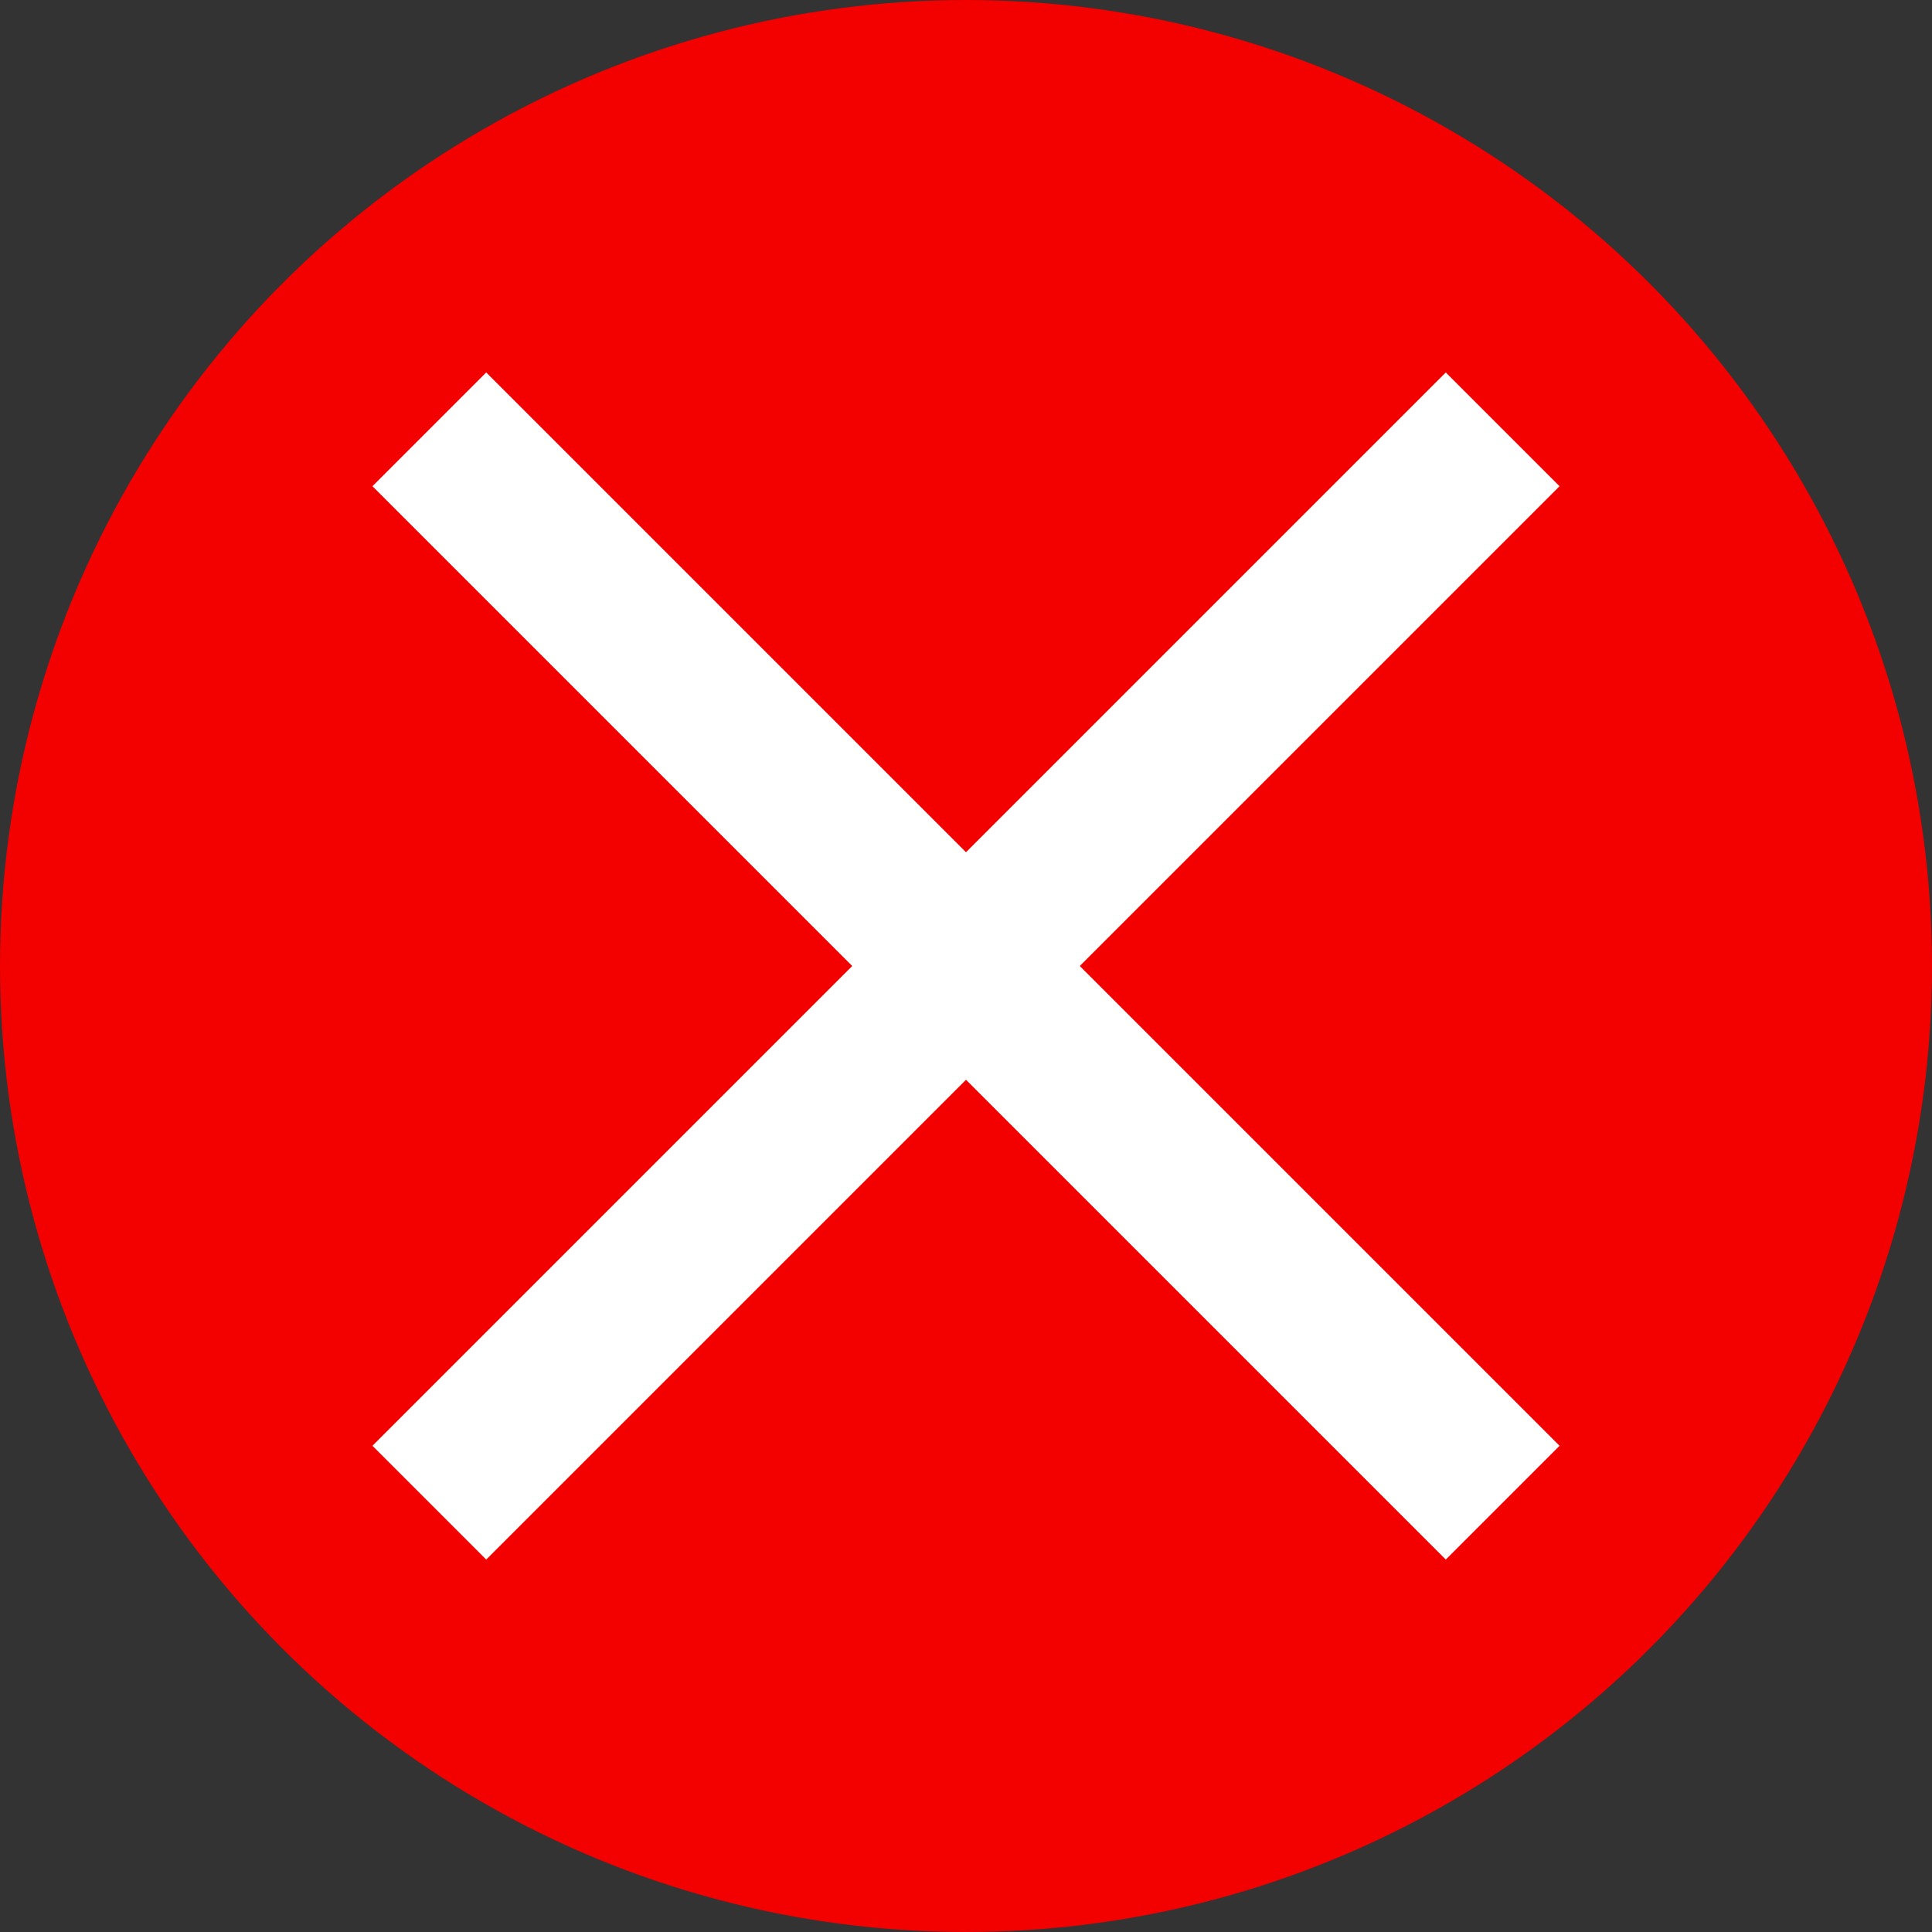
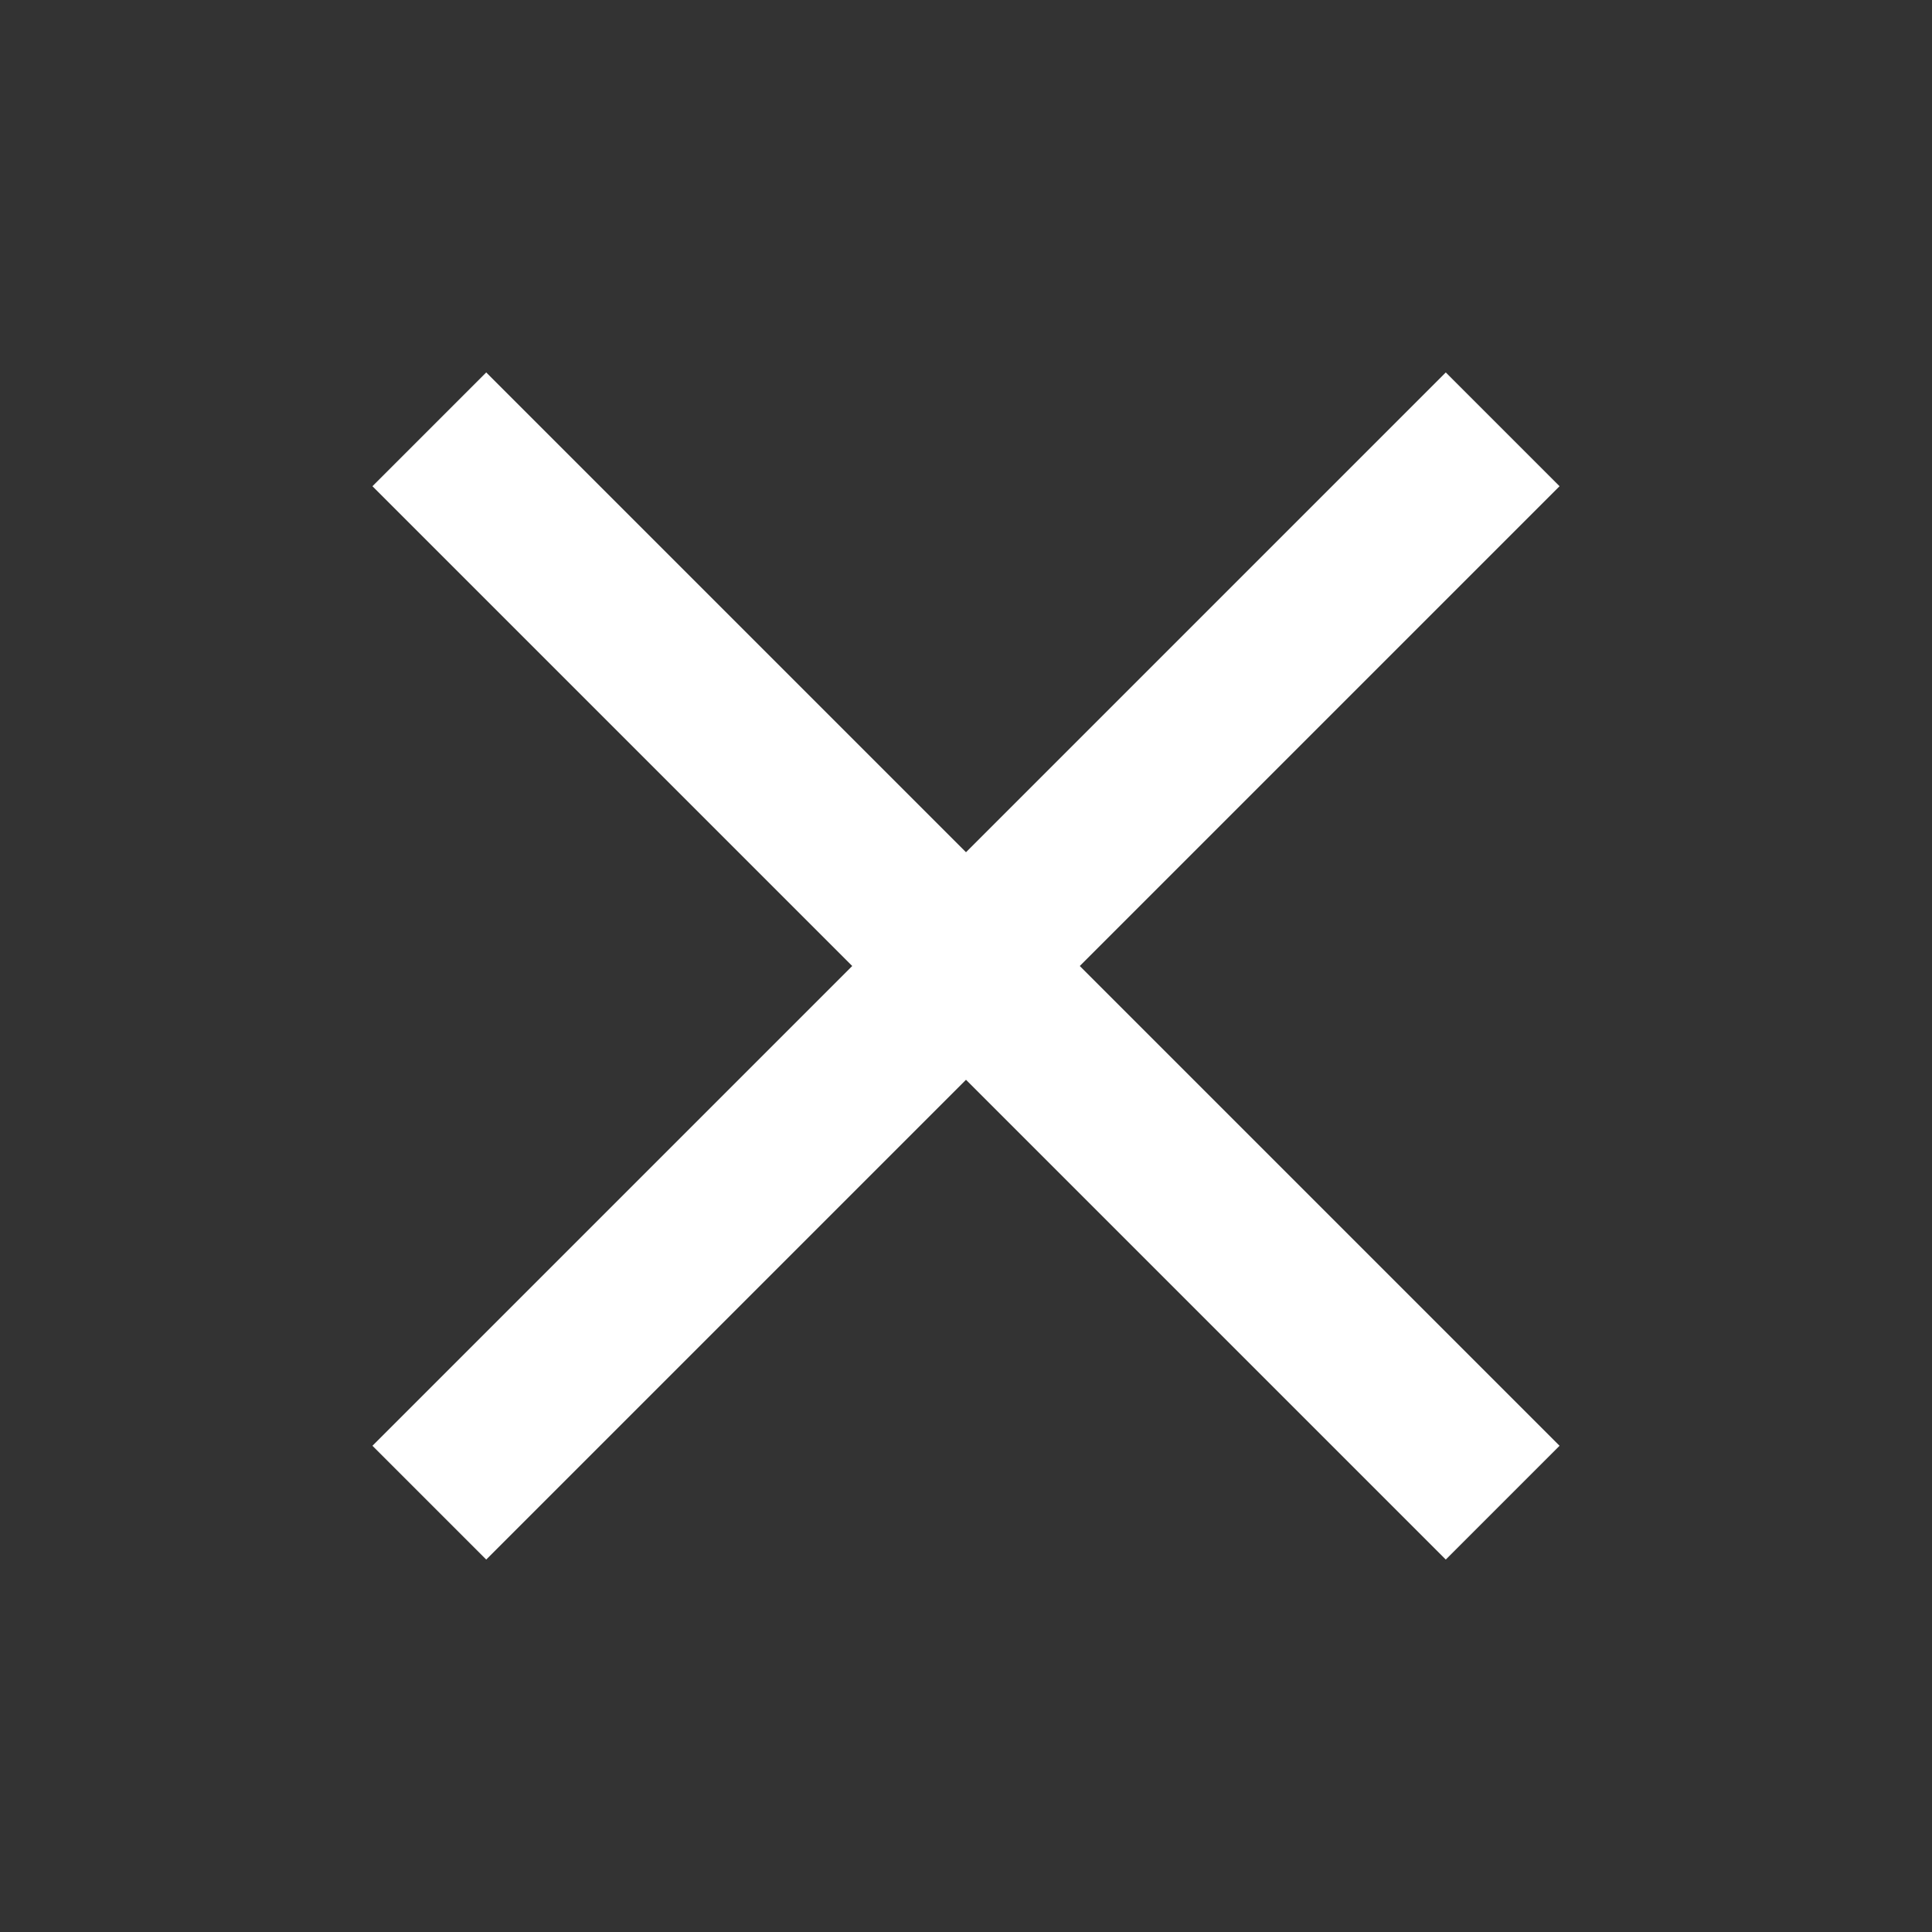
<svg xmlns="http://www.w3.org/2000/svg" viewBox="0 0 18 18" height="18" width="18">
  <rect x="0" y="0" width="18" height="18" fill="#333333" stroke="none" />
  <defs>
    <style>.cls-1{fill:#f30000;}.cls-2{fill:#fff;}</style>
  </defs>
  <title>Element 3</title>
  <g id="Ebene_2" data-name="Ebene 2">
    <g id="Ebene_1-2" data-name="Ebene 1">
-       <circle class="cls-1" cx="9" cy="9" r="9" />
      <path class="cls-2" d="M14.53,4.53,13.47,3.47,9,7.94,4.53,3.47,3.47,4.53,7.94,9,3.47,13.47l1.06,1.06L9,10.06l4.47,4.47,1.06-1.06L10.06,9Z" />
    </g>
  </g>
</svg>